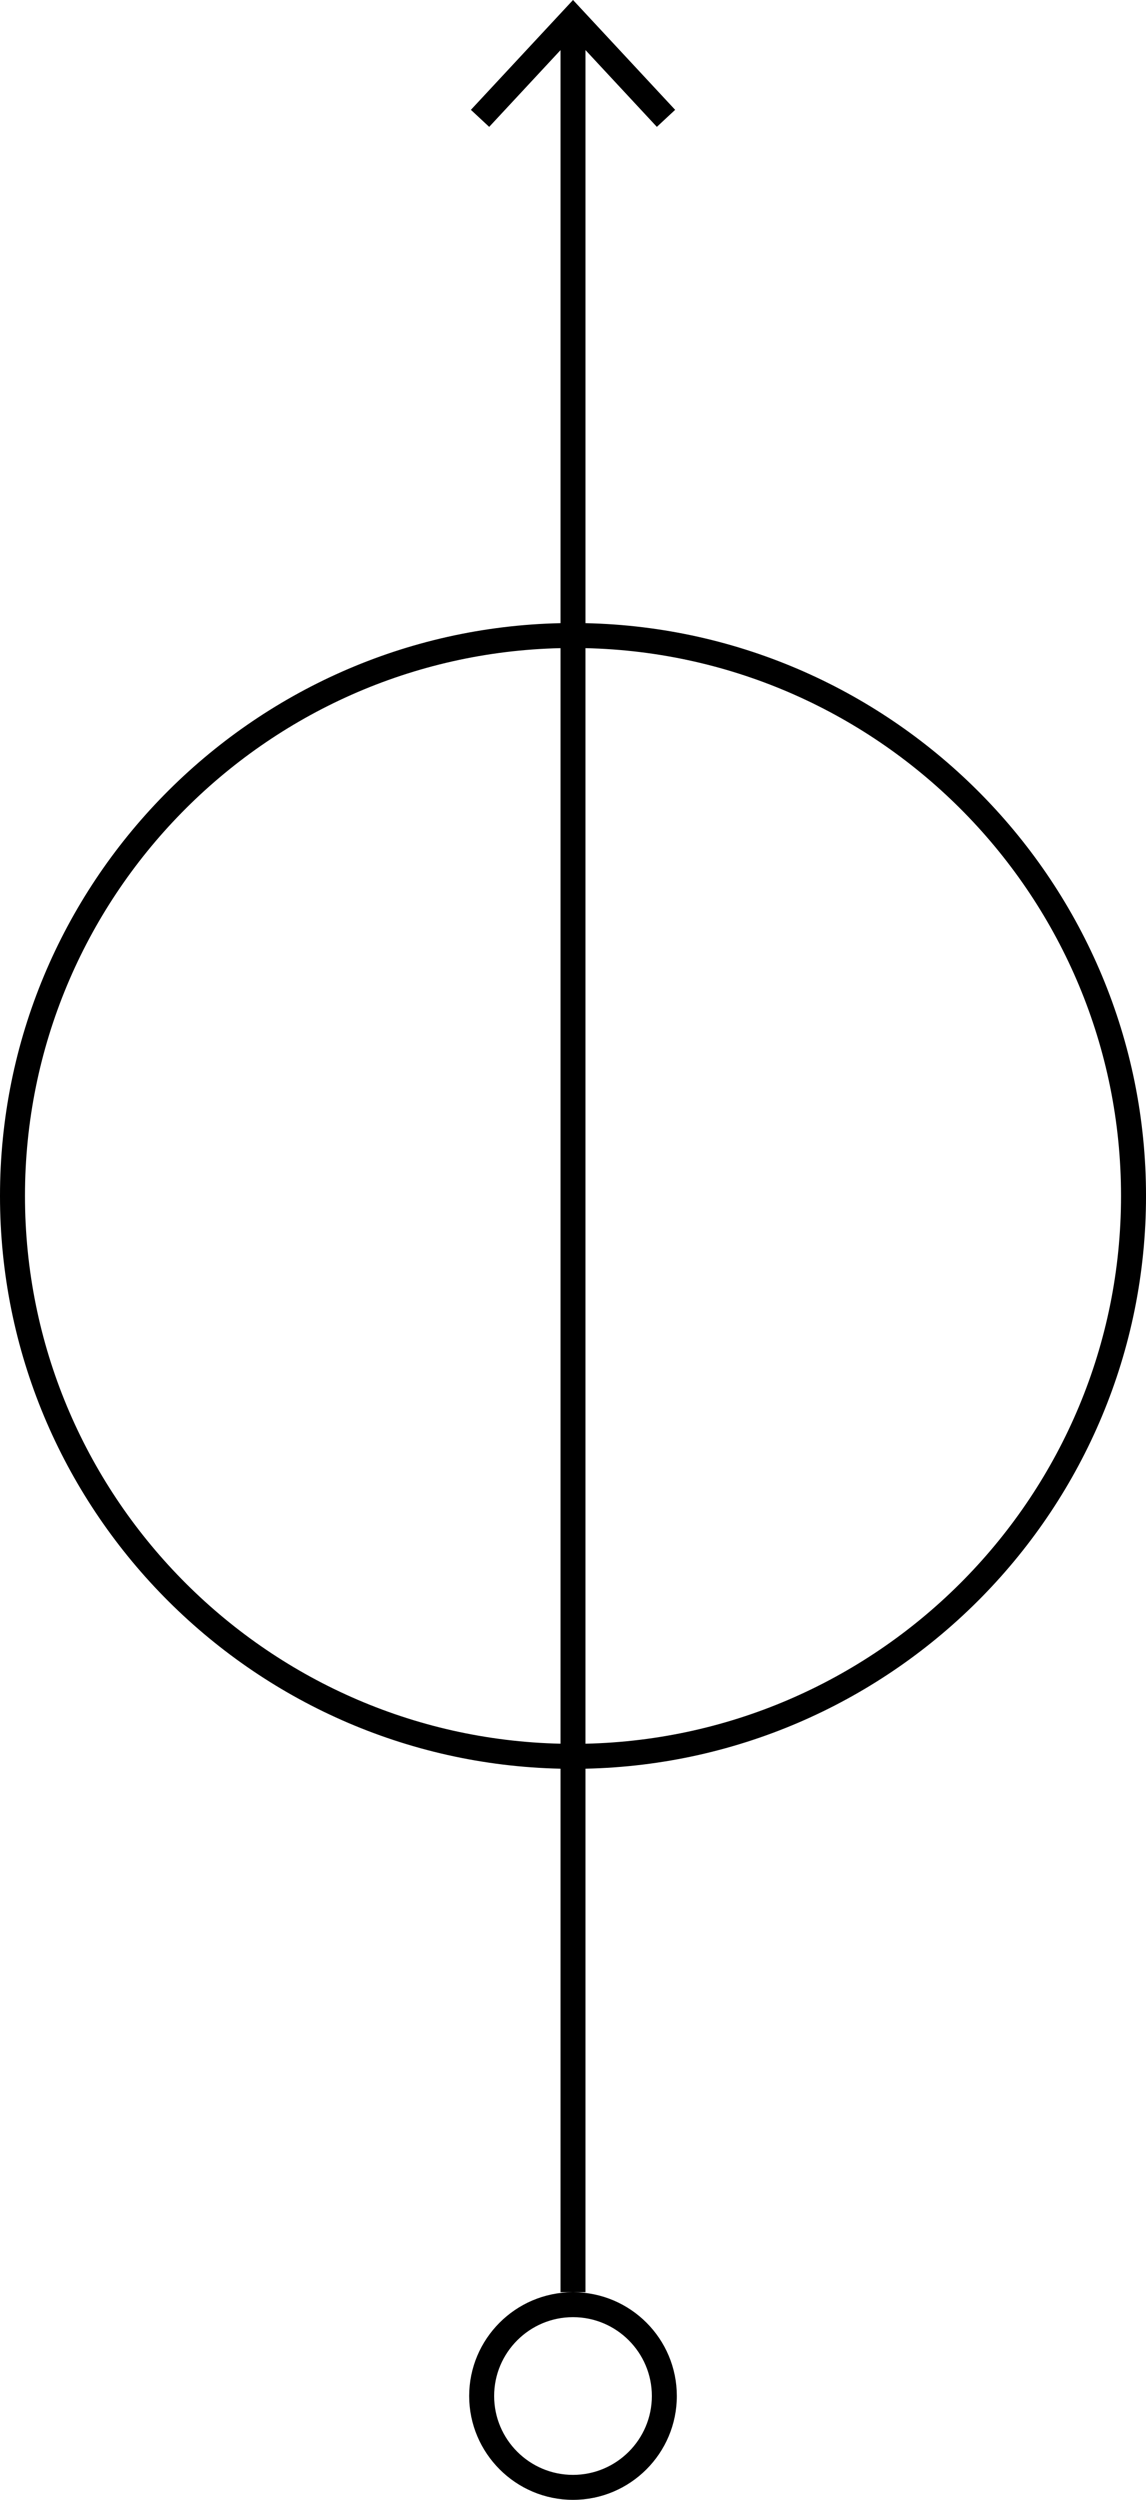
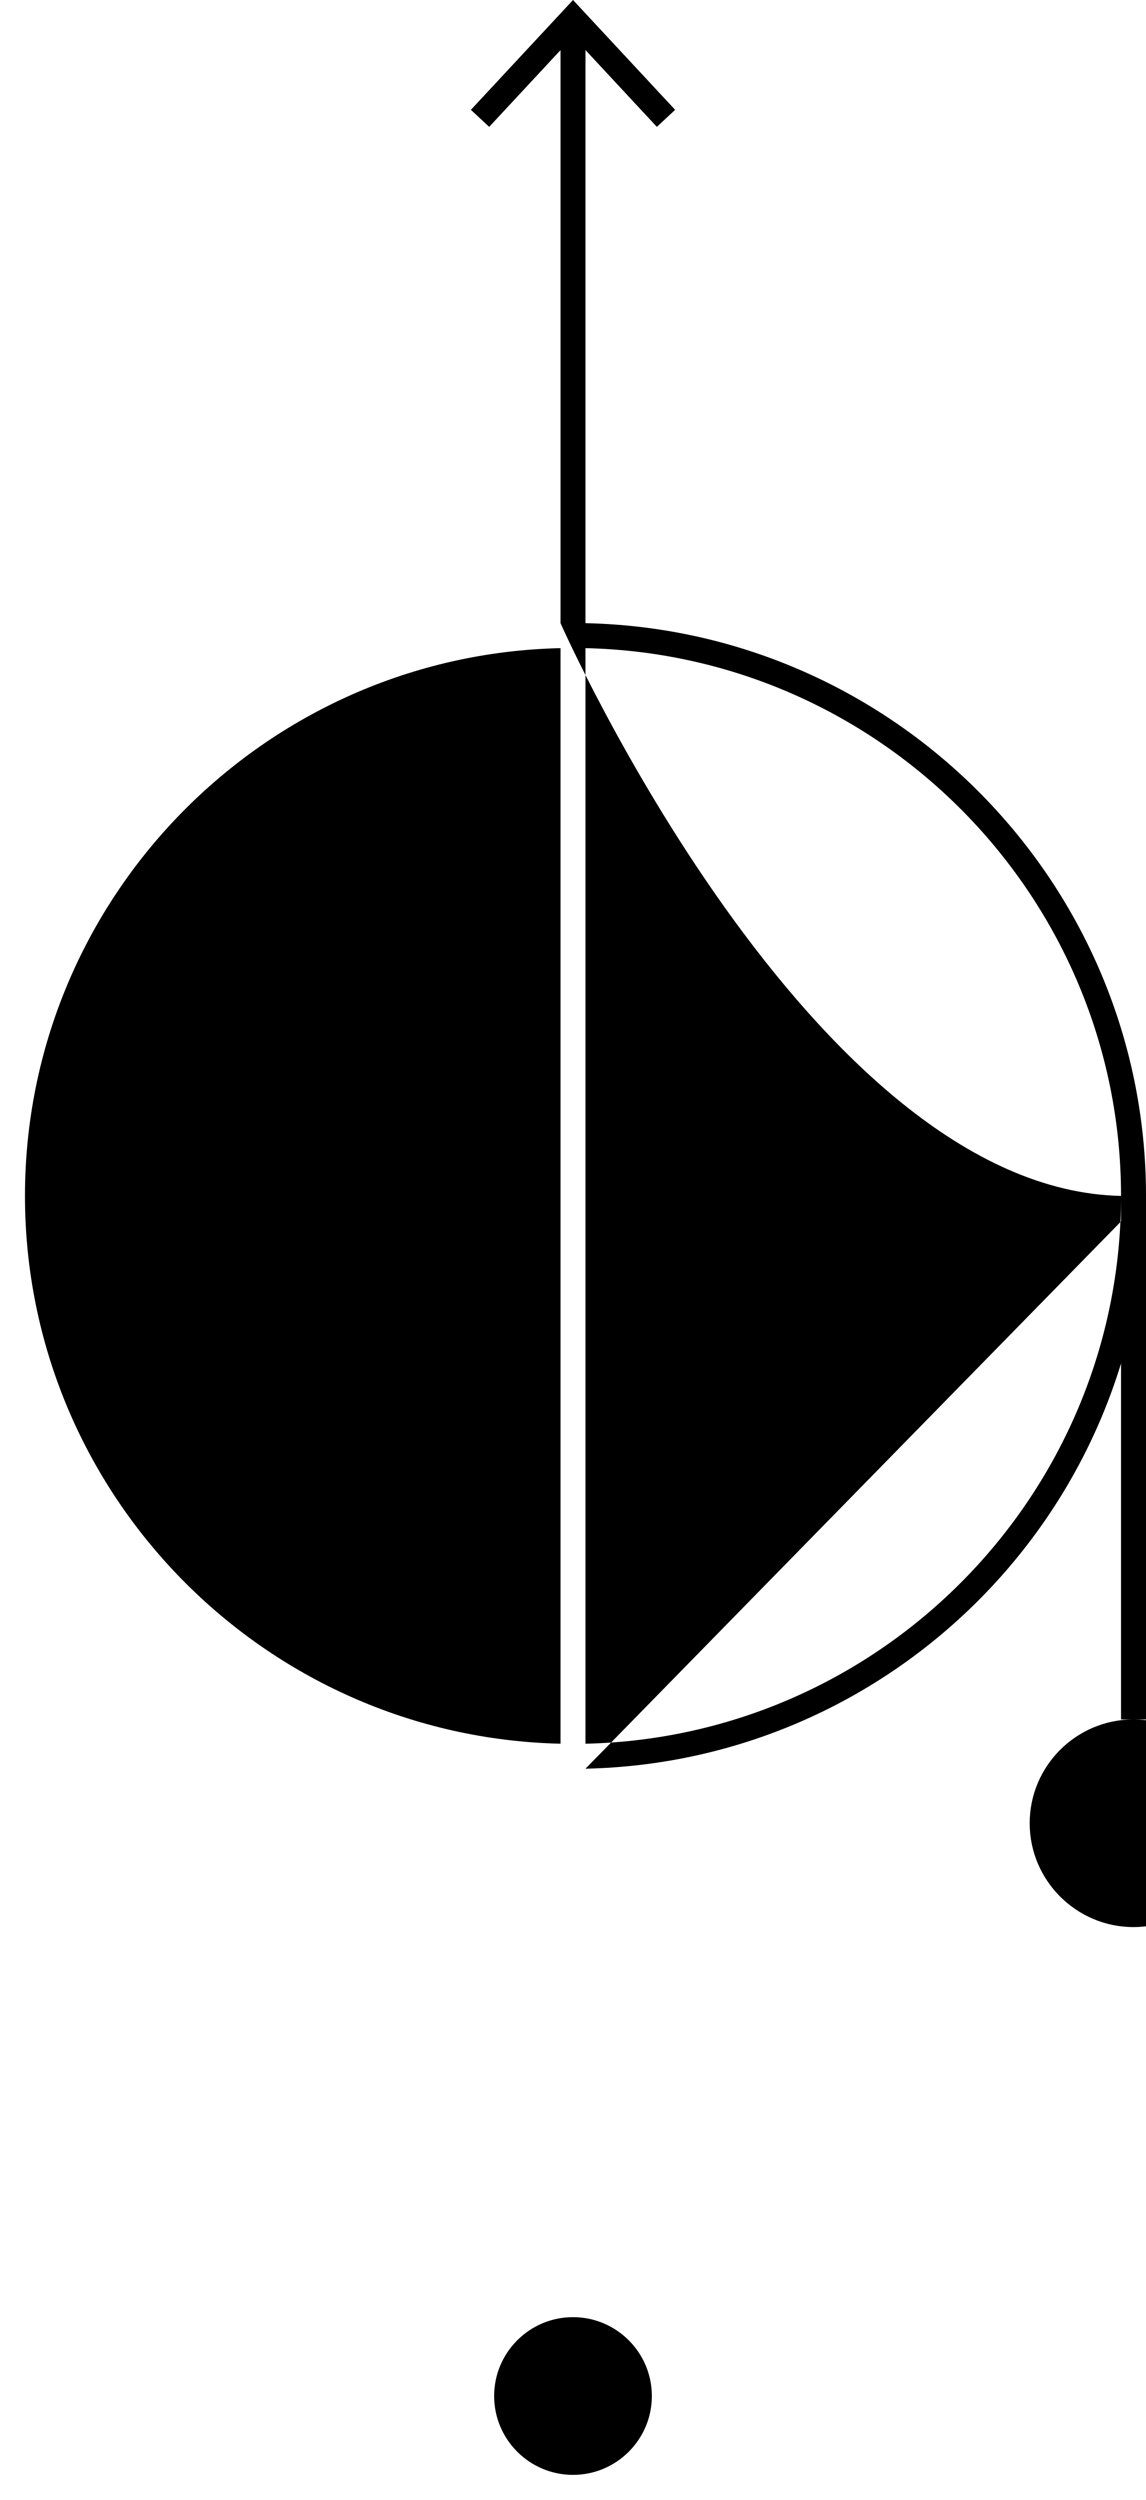
<svg xmlns="http://www.w3.org/2000/svg" id="Ebene_1" width="91.786" height="200.192" viewBox="0 0 91.786 200.192">
-   <path d="M46.893,141.64c24.844-.535,44.894-20.898,44.894-45.868s-20.05-45.332-44.894-45.868V4.01l5.716,6.15,1.465-1.364L45.895,0l-8.18,8.796,1.465,1.364,5.713-6.146v45.89C20.049,50.44,0,70.802,0,95.772s20.049,45.332,44.893,45.868v41.923h.961c-4.568.021-8.277,3.742-8.277,8.313s3.73,8.316,8.316,8.316,8.316-3.73,8.316-8.316-3.71-8.292-8.277-8.313h.961v-41.923ZM52.209,191.876c0,3.482-2.833,6.316-6.316,6.316s-6.316-2.834-6.316-6.316,2.833-6.315,6.316-6.315,6.316,2.833,6.316,6.315ZM89.786,95.772c0,23.867-19.152,43.333-42.894,43.868V51.904c23.741.535,42.894,20,42.894,43.868ZM2,95.772c0-23.867,19.152-43.332,42.893-43.868v87.735c-23.741-.535-42.893-20-42.893-43.868Z" />
+   <path d="M46.893,141.64c24.844-.535,44.894-20.898,44.894-45.868s-20.05-45.332-44.894-45.868V4.01l5.716,6.15,1.465-1.364L45.895,0l-8.18,8.796,1.465,1.364,5.713-6.146v45.89s20.049,45.332,44.893,45.868v41.923h.961c-4.568.021-8.277,3.742-8.277,8.313s3.73,8.316,8.316,8.316,8.316-3.73,8.316-8.316-3.71-8.292-8.277-8.313h.961v-41.923ZM52.209,191.876c0,3.482-2.833,6.316-6.316,6.316s-6.316-2.834-6.316-6.316,2.833-6.315,6.316-6.315,6.316,2.833,6.316,6.315ZM89.786,95.772c0,23.867-19.152,43.333-42.894,43.868V51.904c23.741.535,42.894,20,42.894,43.868ZM2,95.772c0-23.867,19.152-43.332,42.893-43.868v87.735c-23.741-.535-42.893-20-42.893-43.868Z" />
</svg>